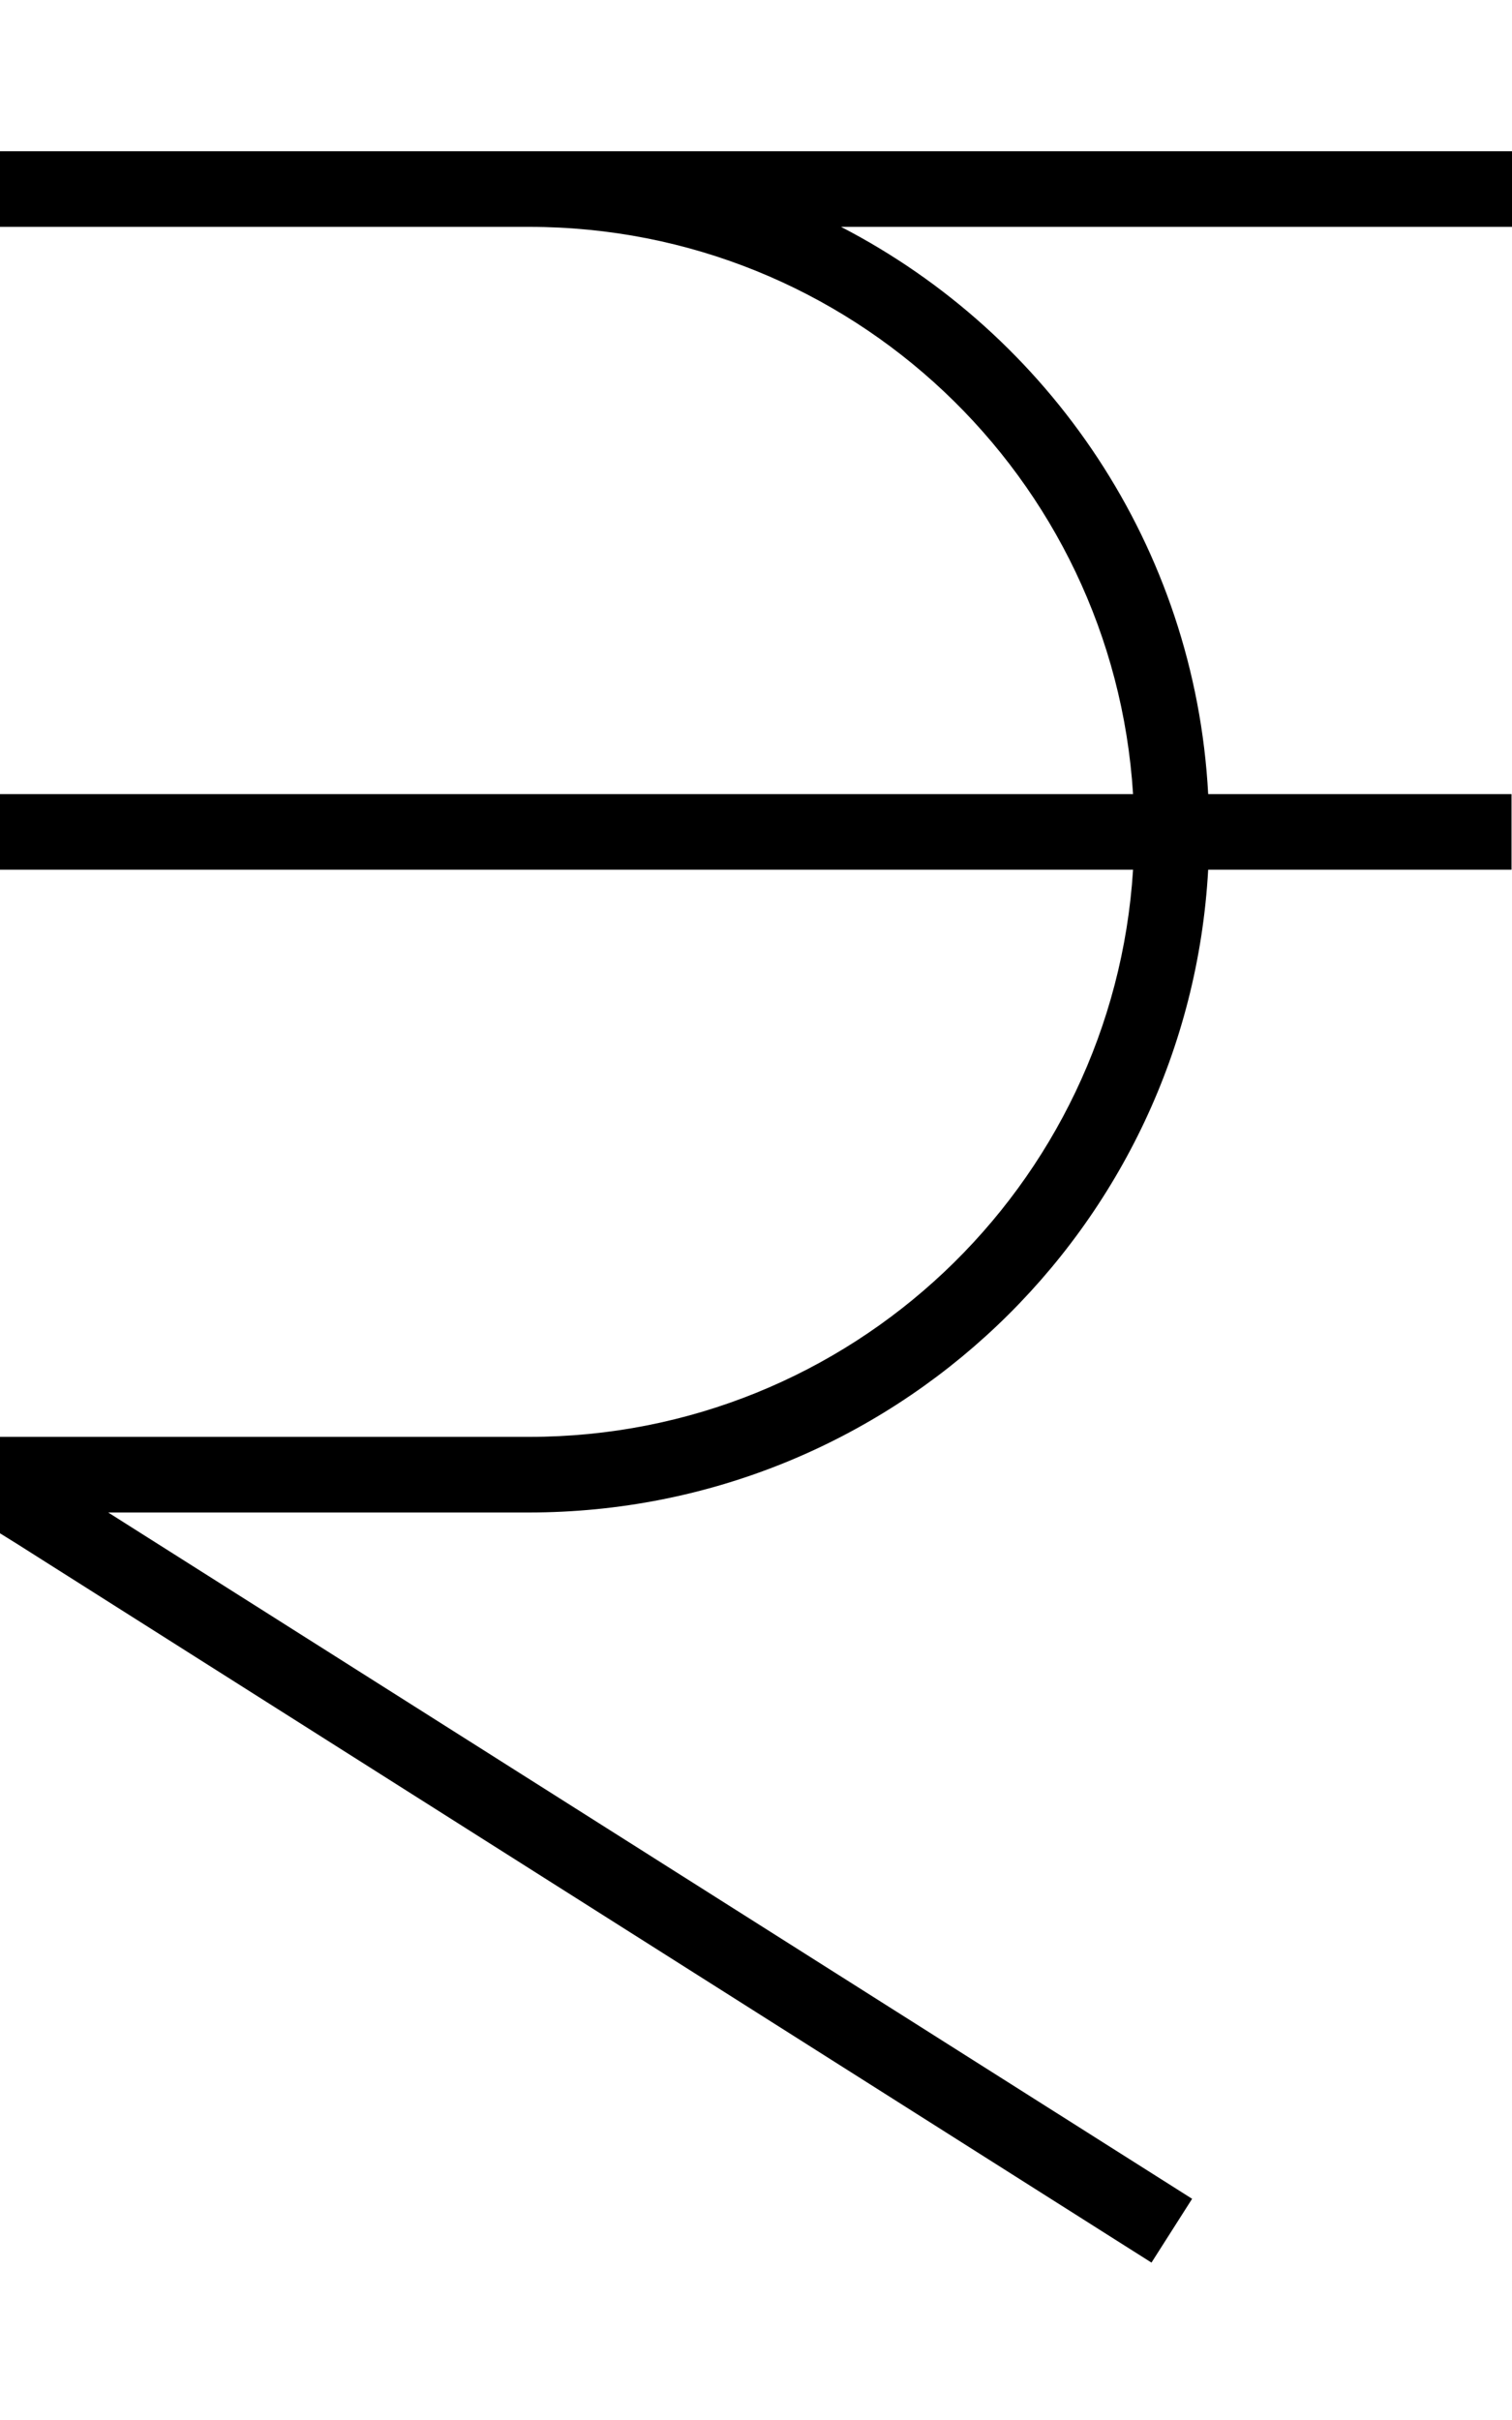
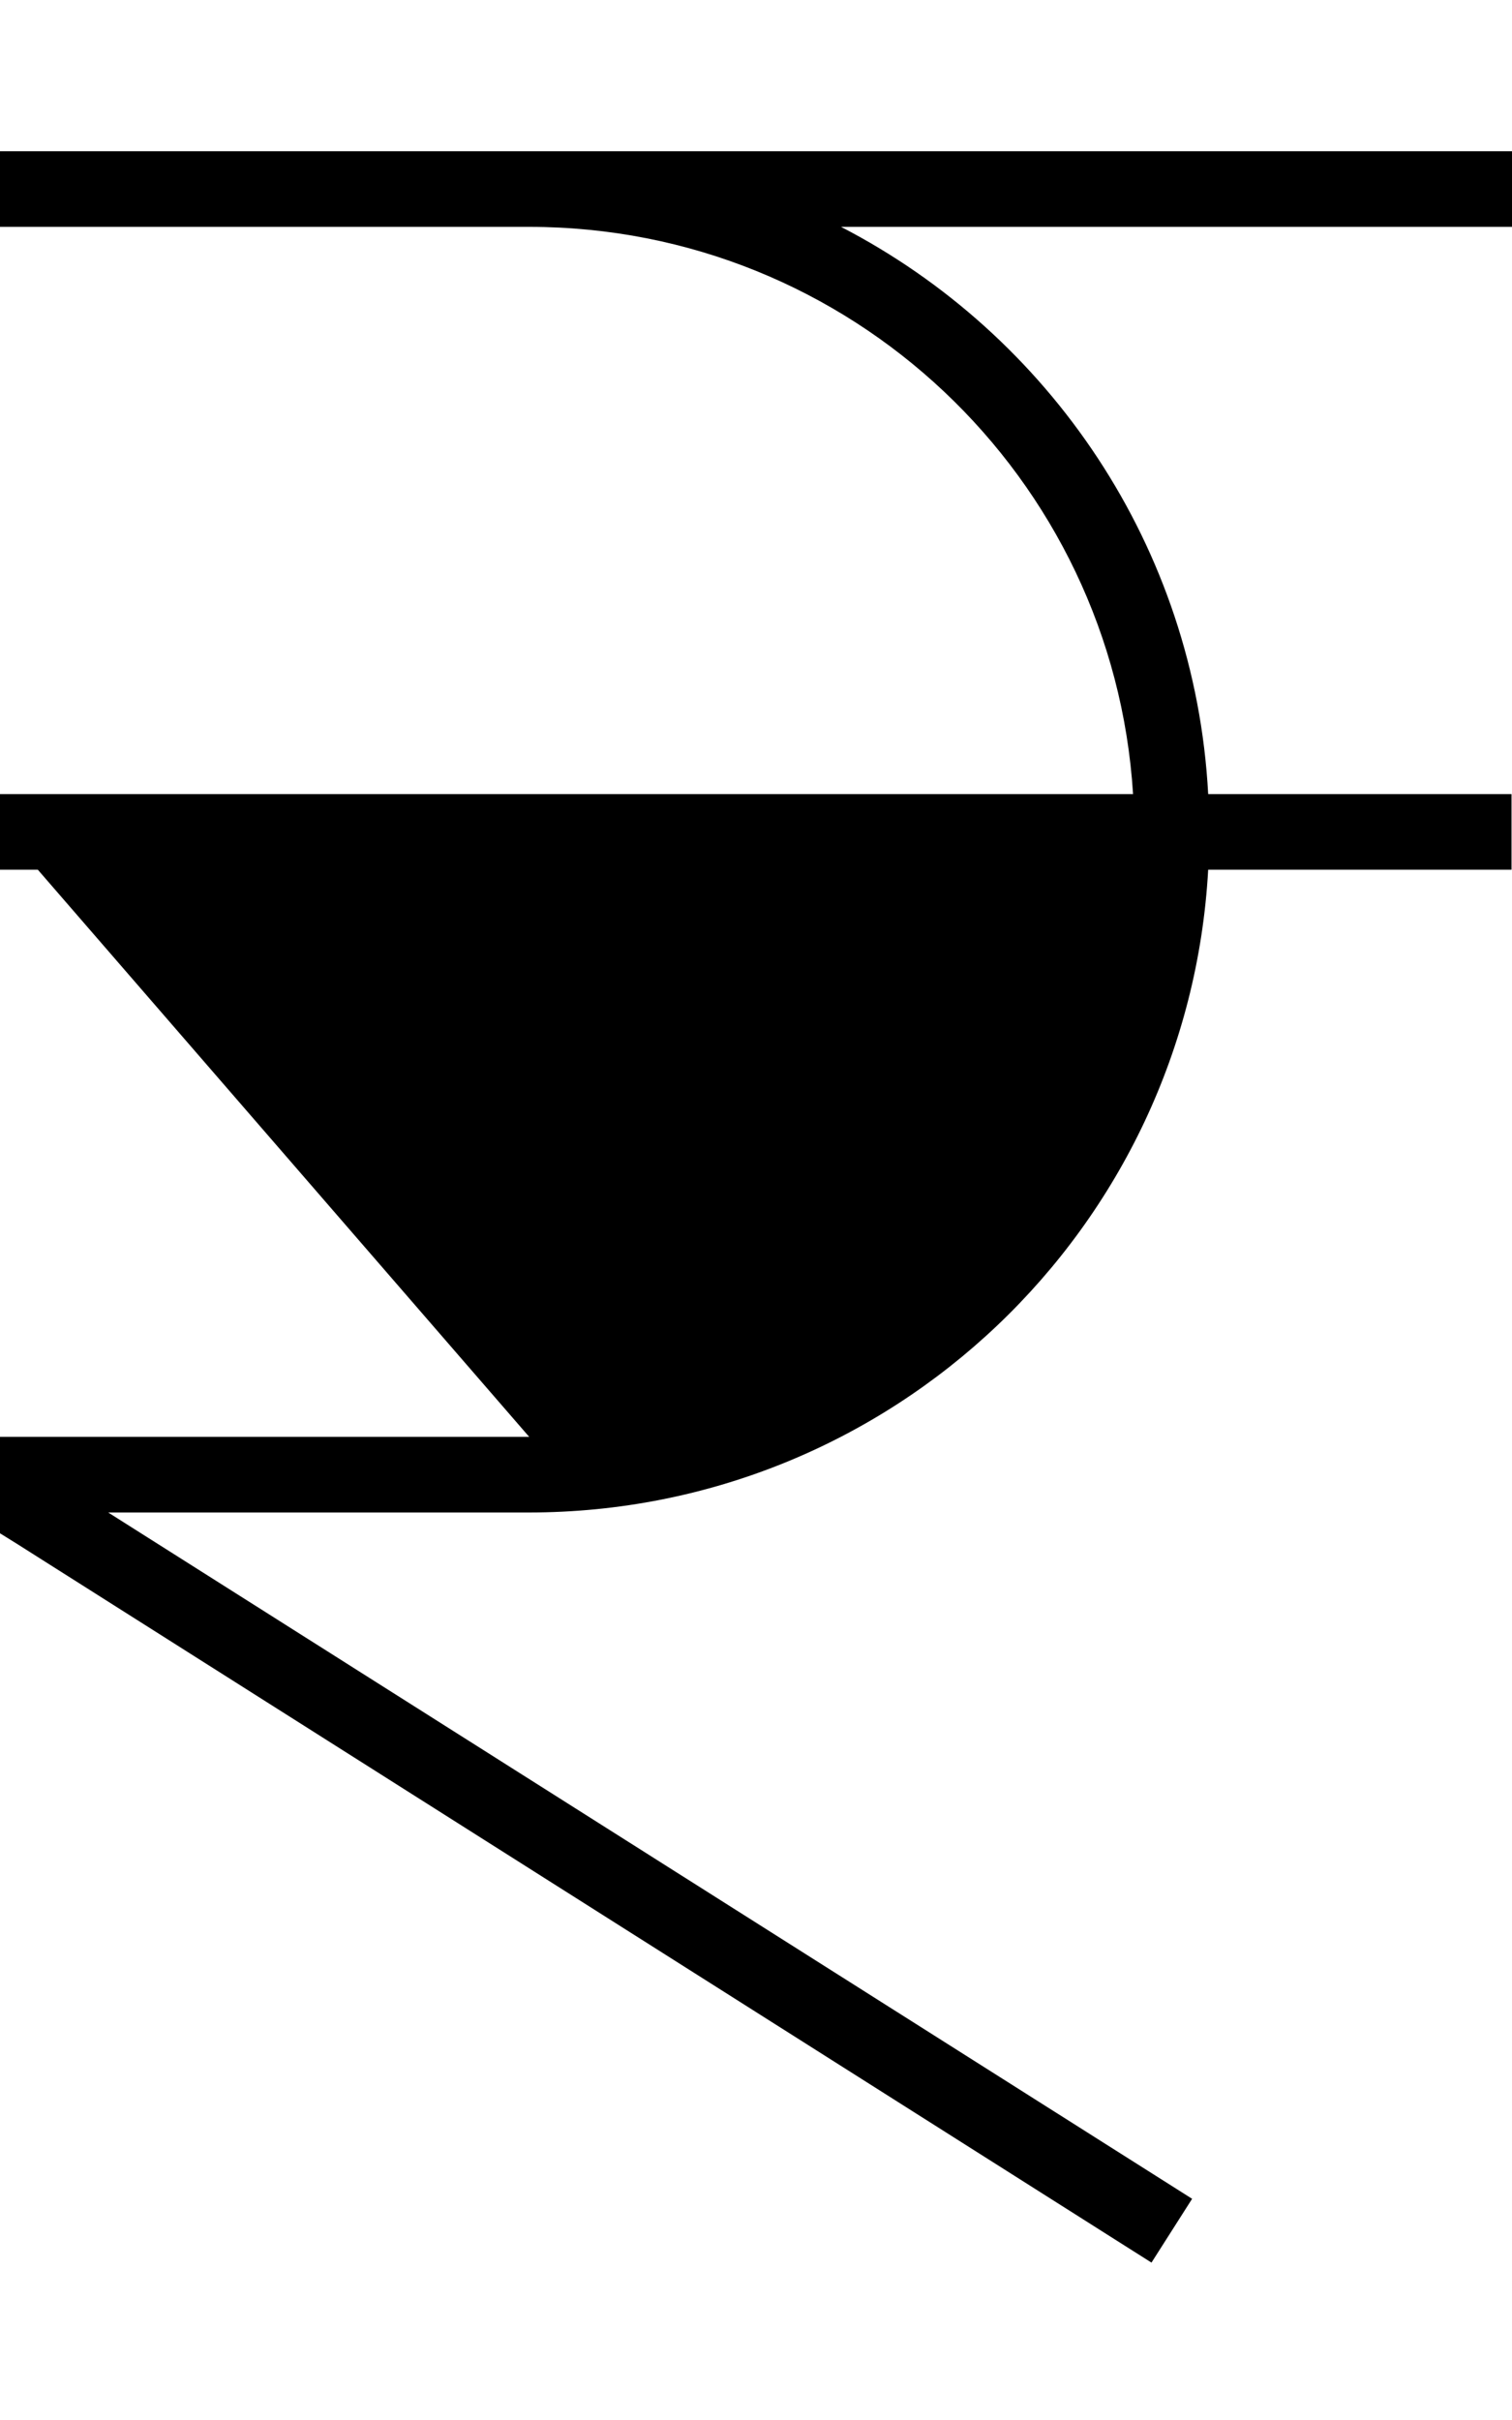
<svg xmlns="http://www.w3.org/2000/svg" viewBox="0 0 320 512">
-   <path d="M0 32l8 0 104 0s0 0 0 0l8 0 192 0 8 0 0 16-8 0L178 48c44.1 22.8 74.9 67.7 77.7 120l56.2 0 8 0 0 16-8 0-56.2 0c-4.2 75.8-66.9 136-143.8 136l-89 0L252.3 465.2l-8.6 13.5-240-152L0 324.4 0 320l0-8 0-8 8 0 104 0c68 0 123.6-53 127.8-120L8 184l-8 0 0-16 8 0 231.8 0C235.6 101 180 48 112 48c0 0 0 0 0 0L8 48 0 48 0 32z" />
+   <path d="M0 32l8 0 104 0s0 0 0 0l8 0 192 0 8 0 0 16-8 0L178 48c44.1 22.8 74.9 67.7 77.7 120l56.2 0 8 0 0 16-8 0-56.2 0c-4.2 75.8-66.9 136-143.8 136l-89 0L252.3 465.2l-8.6 13.5-240-152L0 324.4 0 320l0-8 0-8 8 0 104 0L8 184l-8 0 0-16 8 0 231.8 0C235.6 101 180 48 112 48c0 0 0 0 0 0L8 48 0 48 0 32z" />
</svg>